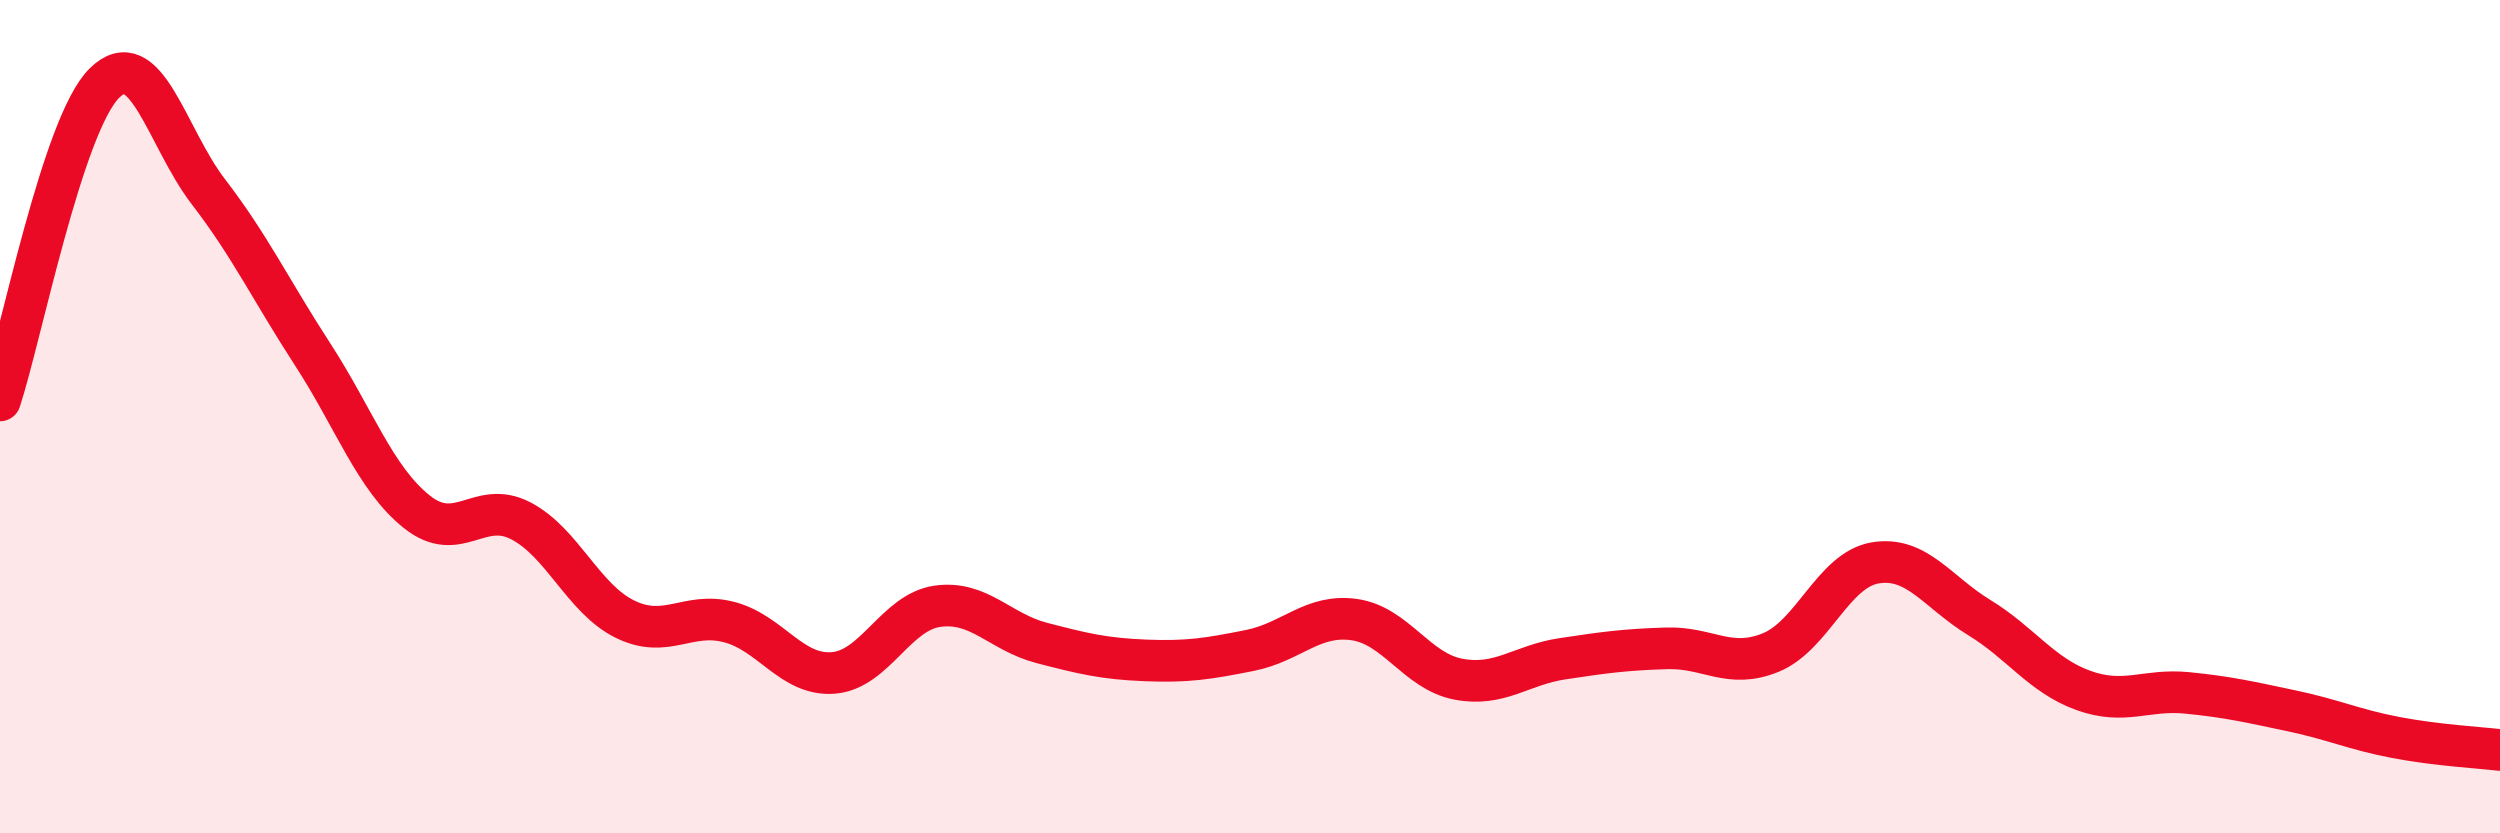
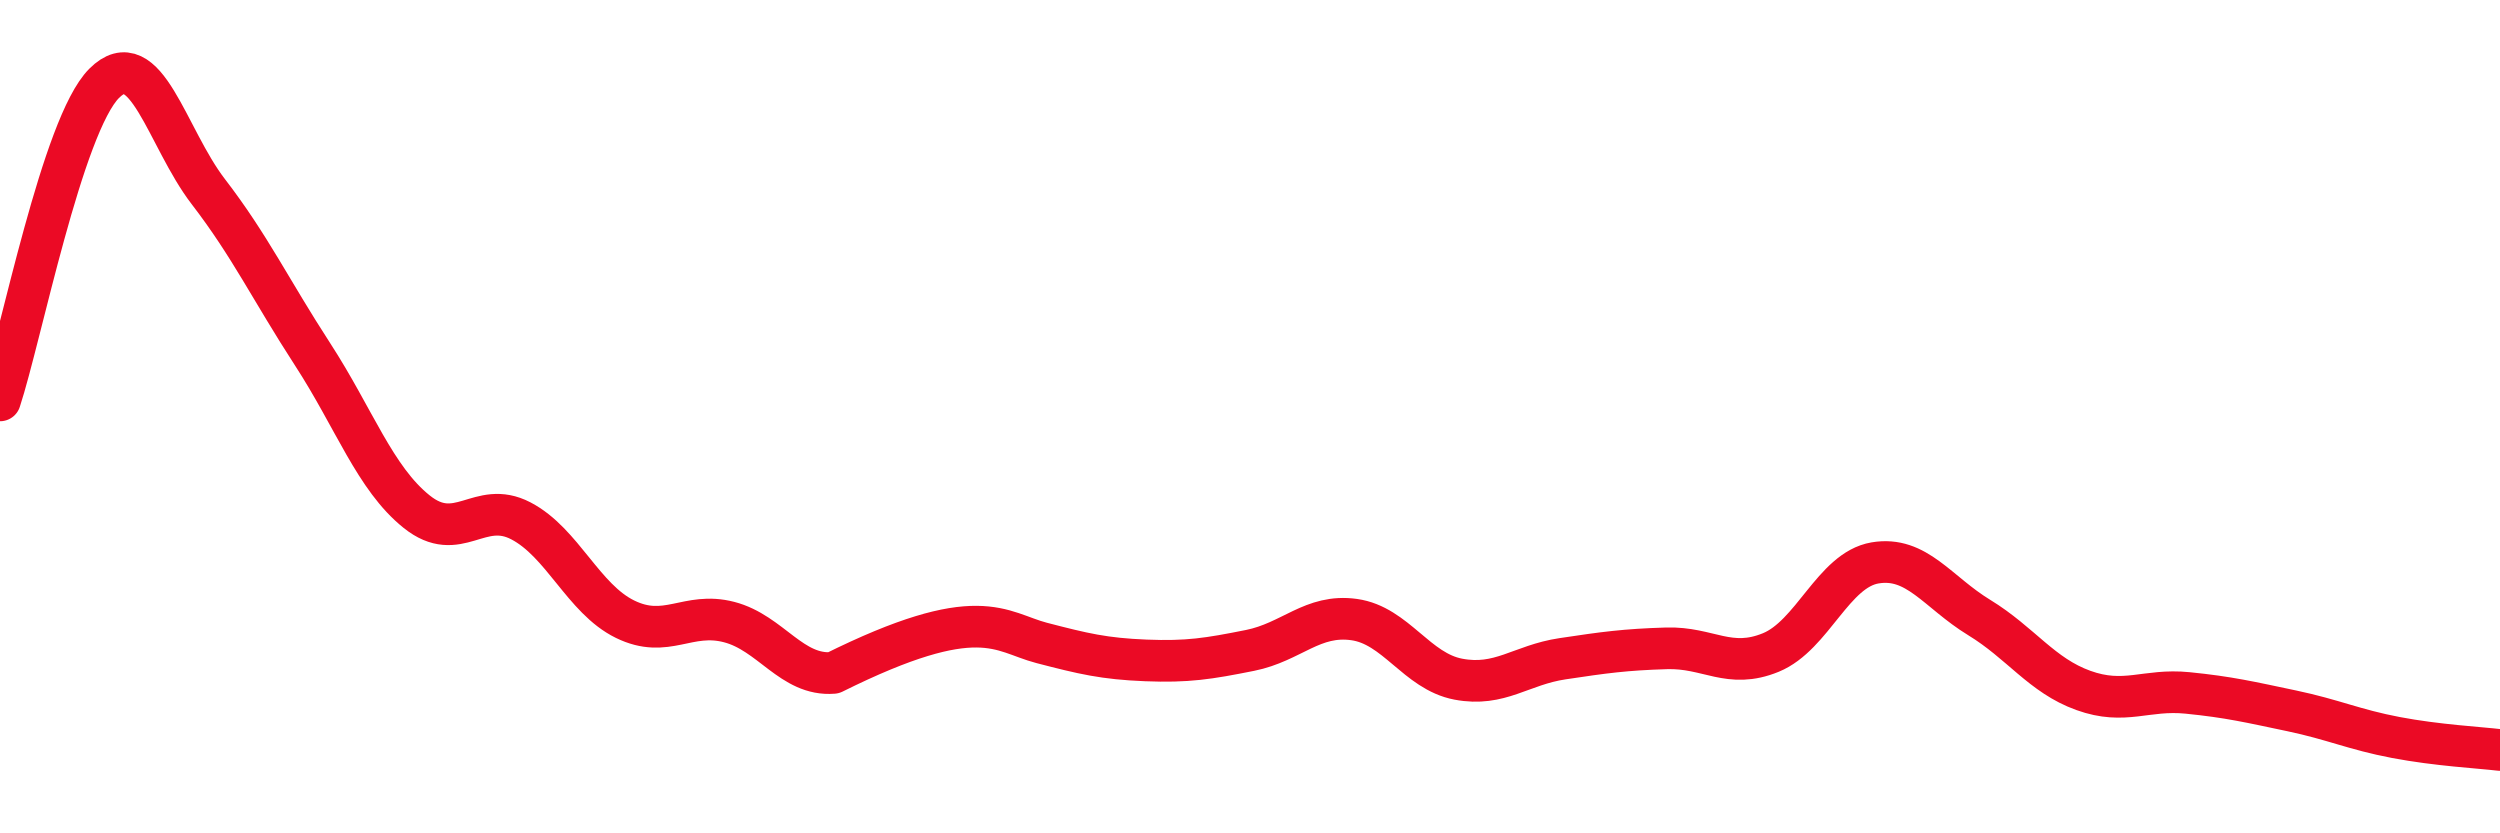
<svg xmlns="http://www.w3.org/2000/svg" width="60" height="20" viewBox="0 0 60 20">
-   <path d="M 0,9.61 C 0.5,8.09 1.5,3 2.5,2 C 3.5,1 4,3.3 5,4.6 C 6,5.9 6.5,6.96 7.5,8.5 C 8.5,10.04 9,11.48 10,12.28 C 11,13.08 11.5,11.98 12.5,12.5 C 13.5,13.02 14,14.37 15,14.86 C 16,15.35 16.5,14.67 17.5,14.93 C 18.5,15.19 19,16.23 20,16.15 C 21,16.07 21.5,14.69 22.5,14.55 C 23.5,14.41 24,15.17 25,15.43 C 26,15.69 26.5,15.81 27.5,15.85 C 28.5,15.89 29,15.81 30,15.61 C 31,15.41 31.5,14.73 32.5,14.87 C 33.5,15.01 34,16.11 35,16.3 C 36,16.49 36.5,15.96 37.5,15.81 C 38.5,15.66 39,15.59 40,15.56 C 41,15.53 41.5,16.07 42.5,15.66 C 43.5,15.25 44,13.68 45,13.51 C 46,13.34 46.5,14.21 47.5,14.82 C 48.5,15.43 49,16.21 50,16.57 C 51,16.93 51.5,16.53 52.5,16.63 C 53.5,16.73 54,16.85 55,17.06 C 56,17.27 56.5,17.51 57.5,17.7 C 58.5,17.89 59.5,17.94 60,18L60 20L0 20Z" fill="#EB0A25" opacity="0.1" stroke-linecap="round" stroke-linejoin="round" />
-   <path d="M 0,9.61 C 0.5,8.09 1.5,3 2.5,2 C 3.5,1 4,3.3 5,4.6 C 6,5.9 6.5,6.96 7.5,8.5 C 8.5,10.04 9,11.48 10,12.28 C 11,13.08 11.5,11.98 12.5,12.5 C 13.5,13.02 14,14.37 15,14.86 C 16,15.35 16.5,14.67 17.5,14.93 C 18.5,15.19 19,16.23 20,16.15 C 21,16.07 21.5,14.69 22.5,14.55 C 23.5,14.41 24,15.17 25,15.43 C 26,15.69 26.5,15.81 27.5,15.85 C 28.5,15.89 29,15.81 30,15.61 C 31,15.41 31.5,14.73 32.5,14.87 C 33.5,15.01 34,16.11 35,16.3 C 36,16.49 36.5,15.96 37.5,15.81 C 38.5,15.66 39,15.59 40,15.56 C 41,15.53 41.5,16.07 42.5,15.66 C 43.5,15.25 44,13.68 45,13.51 C 46,13.34 46.5,14.21 47.5,14.82 C 48.5,15.43 49,16.21 50,16.57 C 51,16.93 51.5,16.53 52.5,16.63 C 53.5,16.73 54,16.85 55,17.06 C 56,17.27 56.5,17.51 57.5,17.7 C 58.5,17.89 59.5,17.94 60,18" stroke="#EB0A25" stroke-width="1" fill="none" stroke-linecap="round" stroke-linejoin="round" />
+   <path d="M 0,9.61 C 0.5,8.09 1.5,3 2.5,2 C 3.5,1 4,3.3 5,4.6 C 6,5.9 6.5,6.96 7.5,8.5 C 8.5,10.04 9,11.48 10,12.28 C 11,13.08 11.5,11.98 12.5,12.5 C 13.5,13.02 14,14.37 15,14.86 C 16,15.35 16.5,14.67 17.5,14.93 C 18.5,15.19 19,16.23 20,16.15 C 23.5,14.41 24,15.17 25,15.43 C 26,15.69 26.5,15.81 27.5,15.85 C 28.5,15.89 29,15.81 30,15.61 C 31,15.41 31.5,14.73 32.5,14.87 C 33.5,15.01 34,16.11 35,16.3 C 36,16.49 36.5,15.96 37.5,15.81 C 38.5,15.66 39,15.59 40,15.56 C 41,15.53 41.5,16.07 42.5,15.66 C 43.5,15.25 44,13.68 45,13.51 C 46,13.34 46.5,14.21 47.5,14.82 C 48.5,15.43 49,16.21 50,16.57 C 51,16.93 51.5,16.53 52.5,16.63 C 53.5,16.73 54,16.85 55,17.06 C 56,17.27 56.5,17.51 57.5,17.7 C 58.5,17.89 59.5,17.94 60,18" stroke="#EB0A25" stroke-width="1" fill="none" stroke-linecap="round" stroke-linejoin="round" />
</svg>